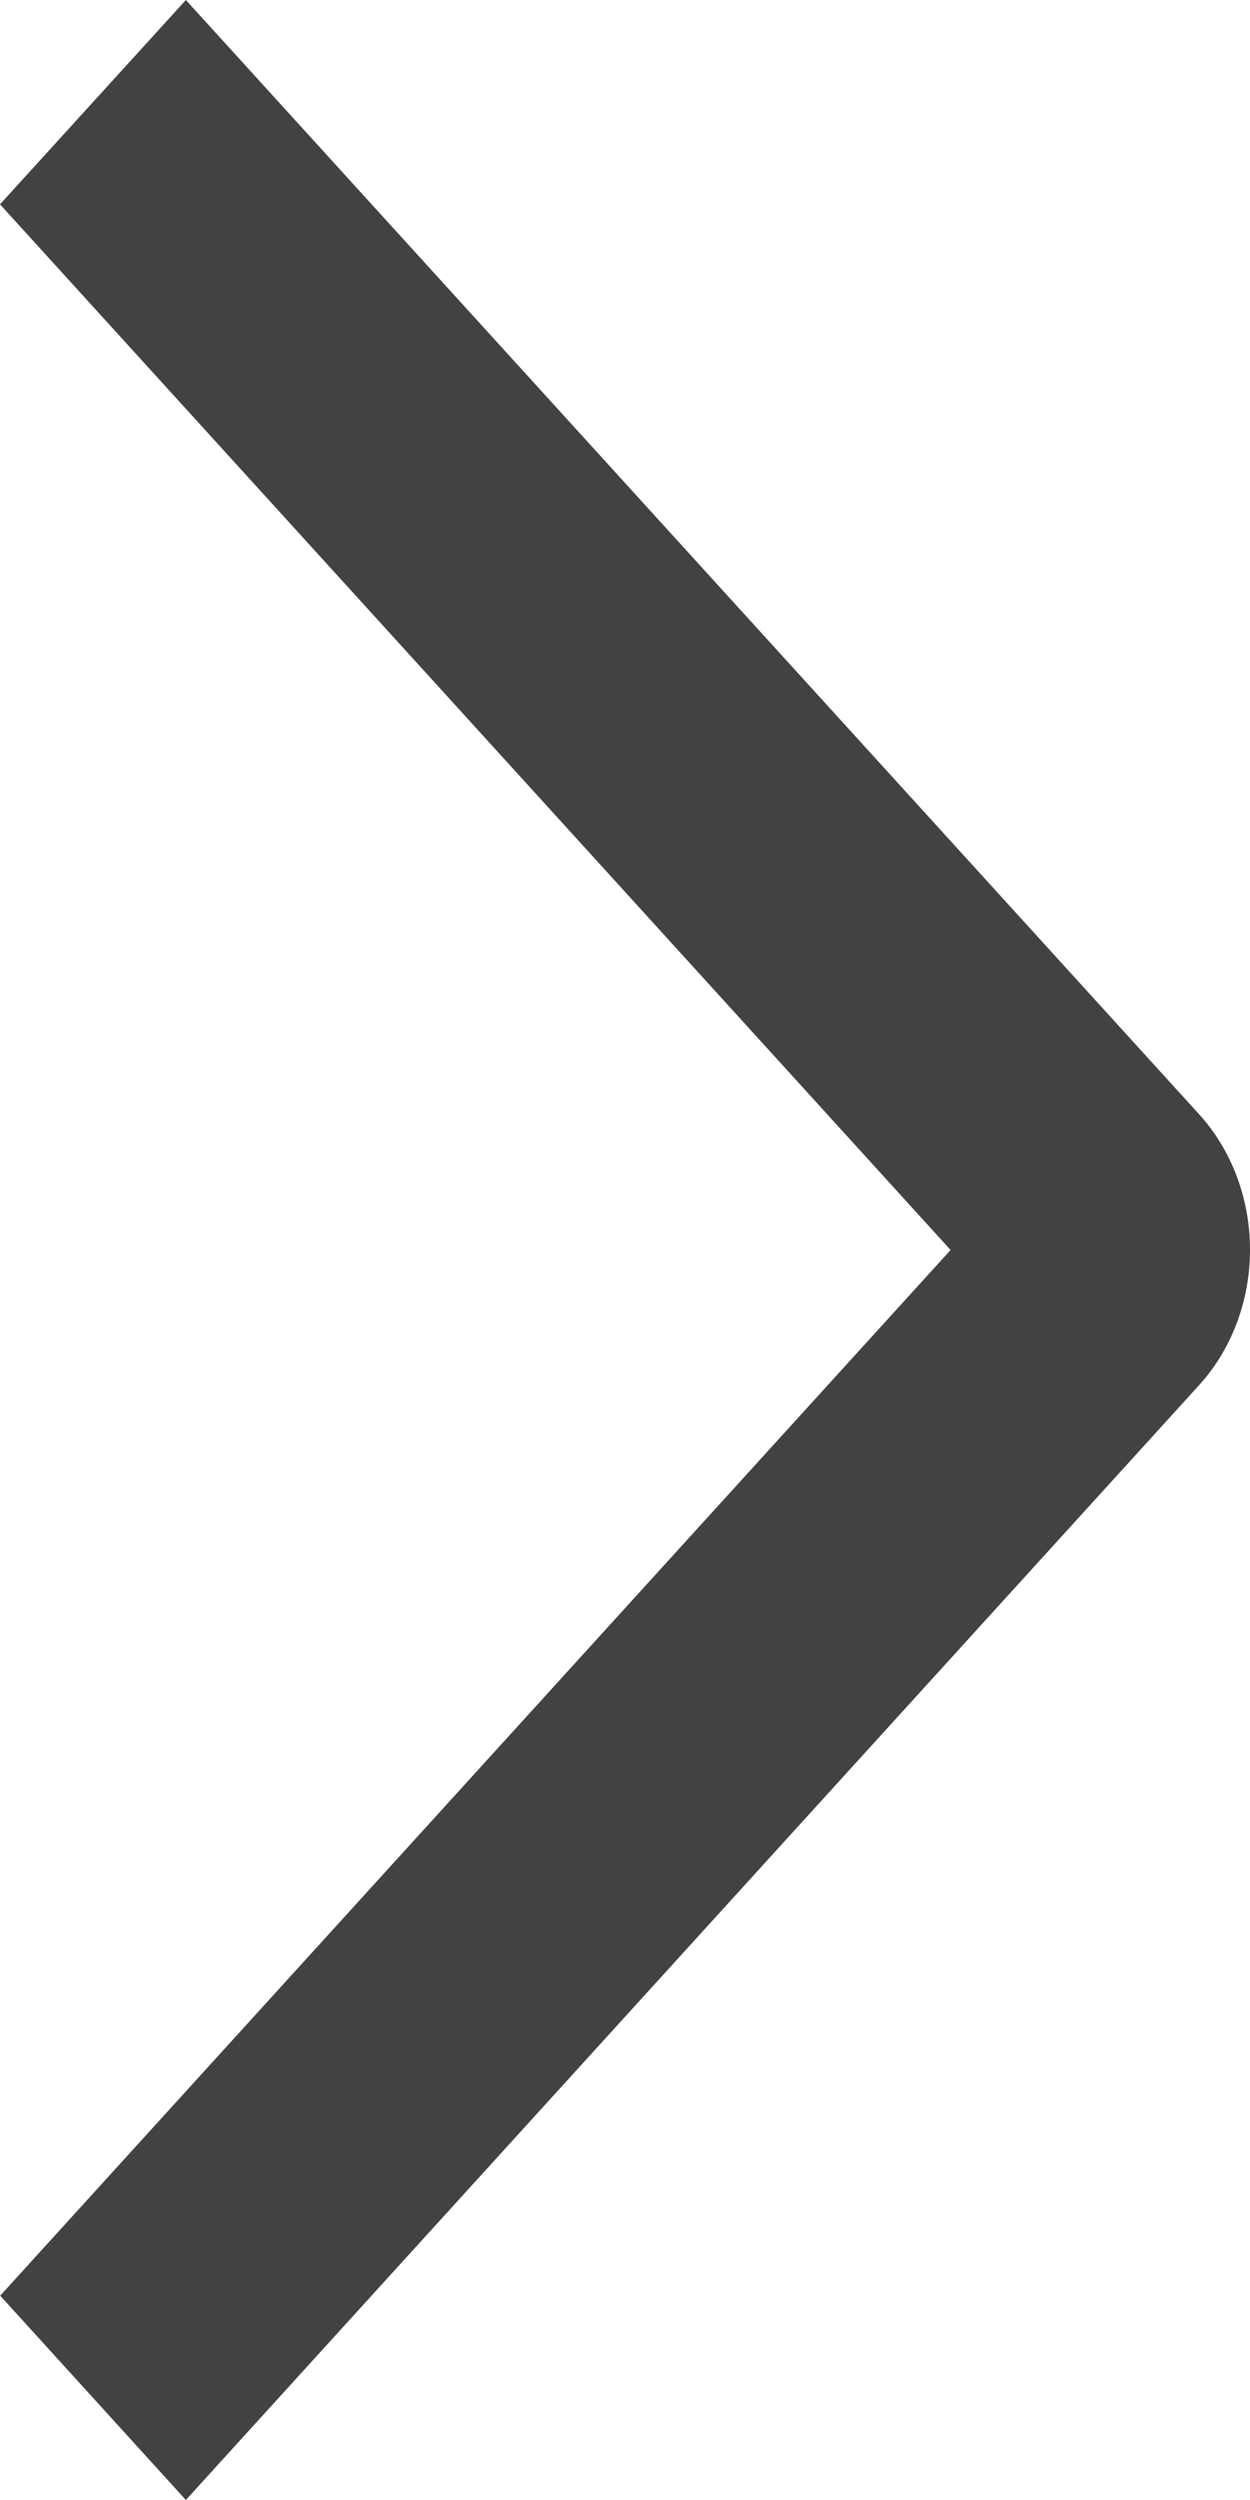
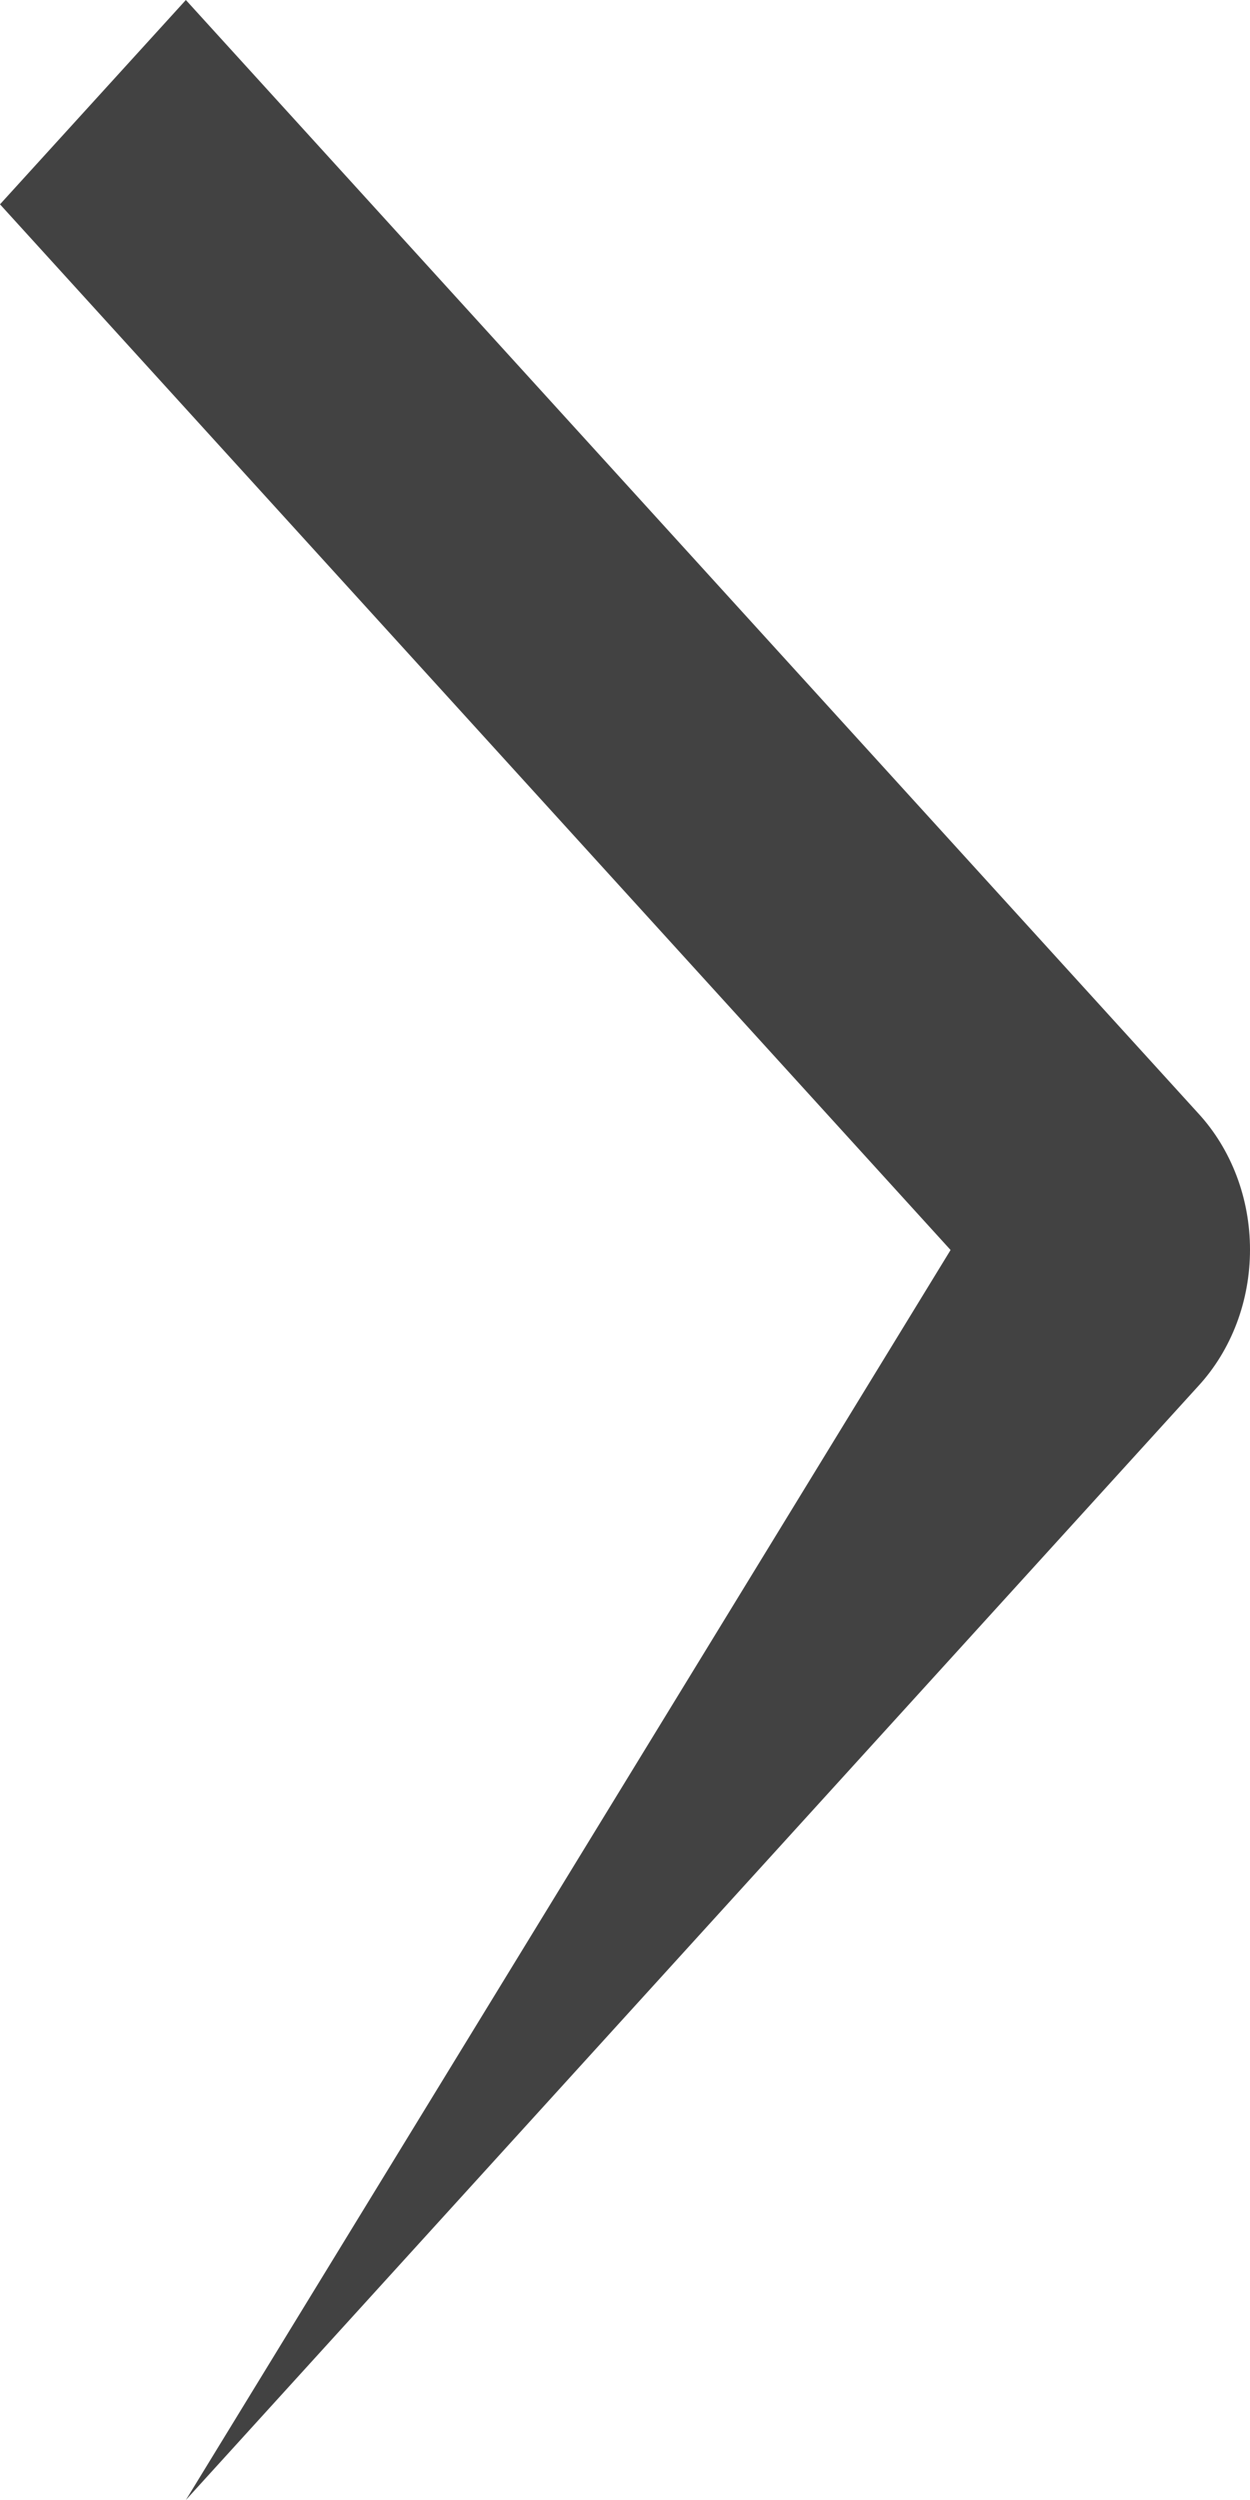
<svg xmlns="http://www.w3.org/2000/svg" width="13" height="26" viewBox="0 0 13 26" fill="none">
-   <path d="M-1.49331e-06 2.125L1.933 9.95061e-07L12.464 11.581C12.634 11.766 12.769 11.987 12.861 12.23C12.953 12.473 13 12.734 13 12.997C13 13.26 12.953 13.521 12.861 13.764C12.769 14.007 12.634 14.228 12.464 14.413L1.933 26L0.002 23.875L9.886 13L-1.49331e-06 2.125Z" fill="#424242" />
+   <path d="M-1.49331e-06 2.125L1.933 9.95061e-07L12.464 11.581C12.634 11.766 12.769 11.987 12.861 12.23C12.953 12.473 13 12.734 13 12.997C13 13.26 12.953 13.521 12.861 13.764C12.769 14.007 12.634 14.228 12.464 14.413L1.933 26L9.886 13L-1.49331e-06 2.125Z" fill="#424242" />
</svg>